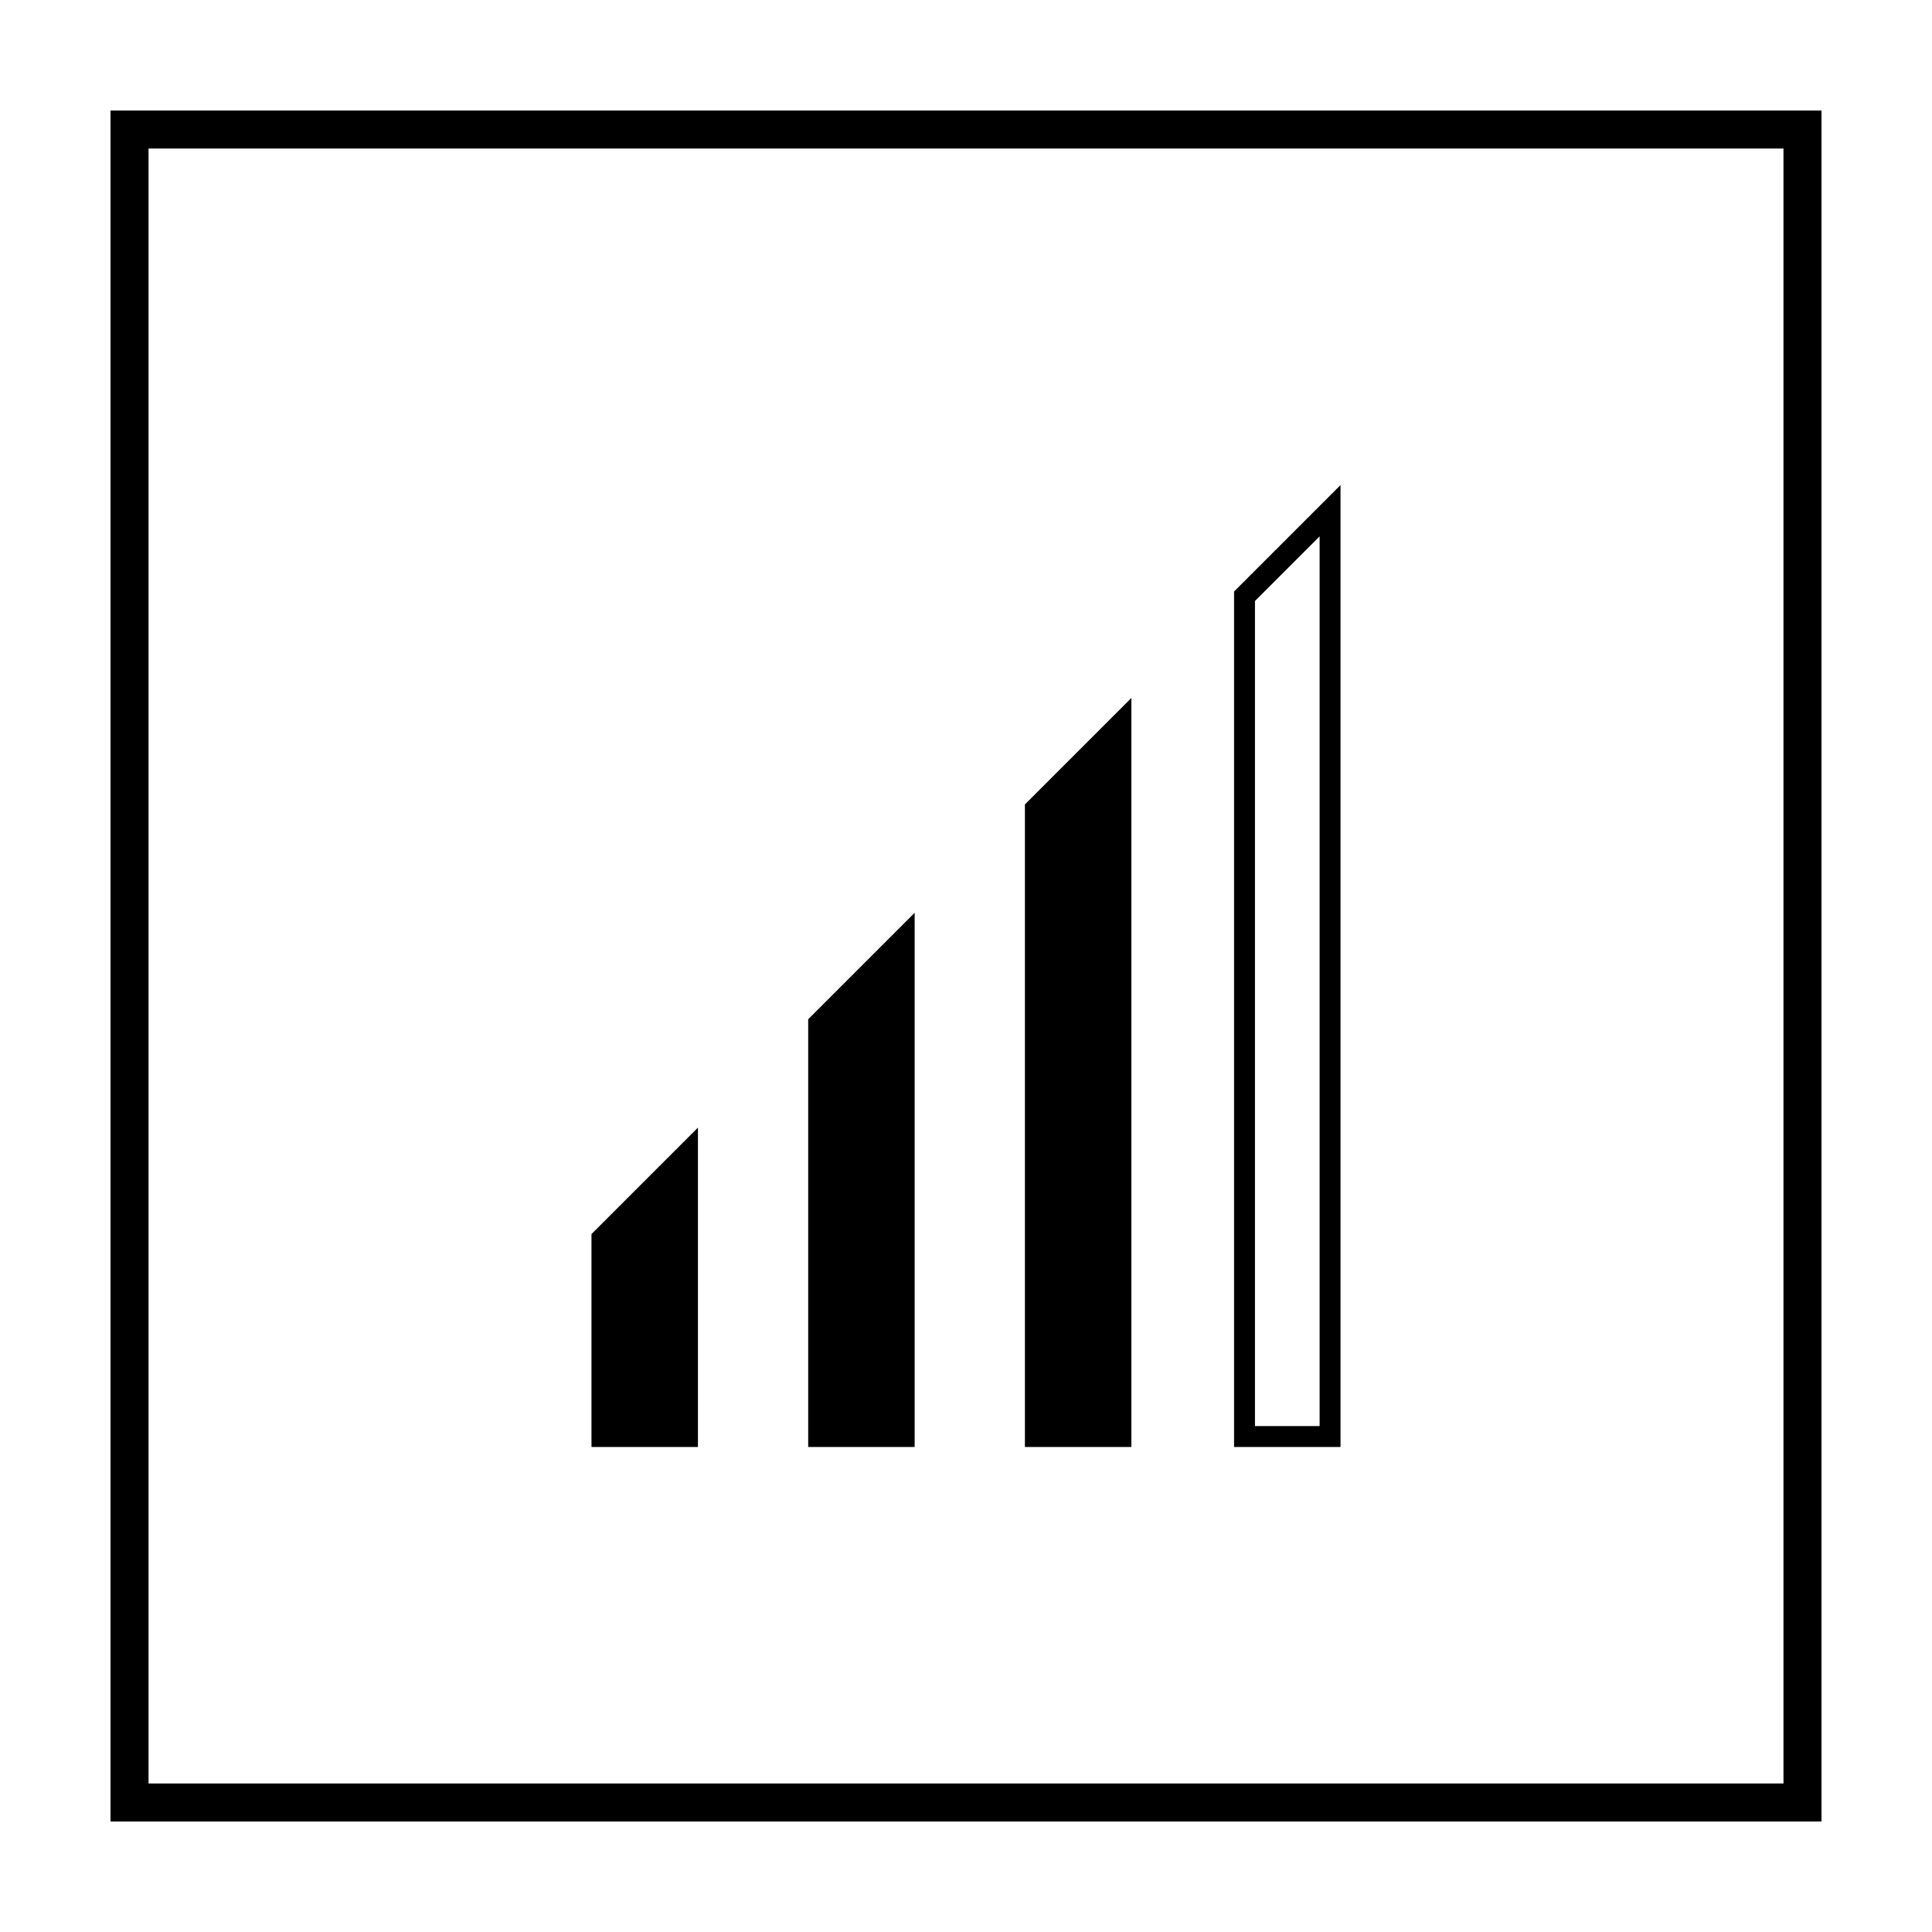
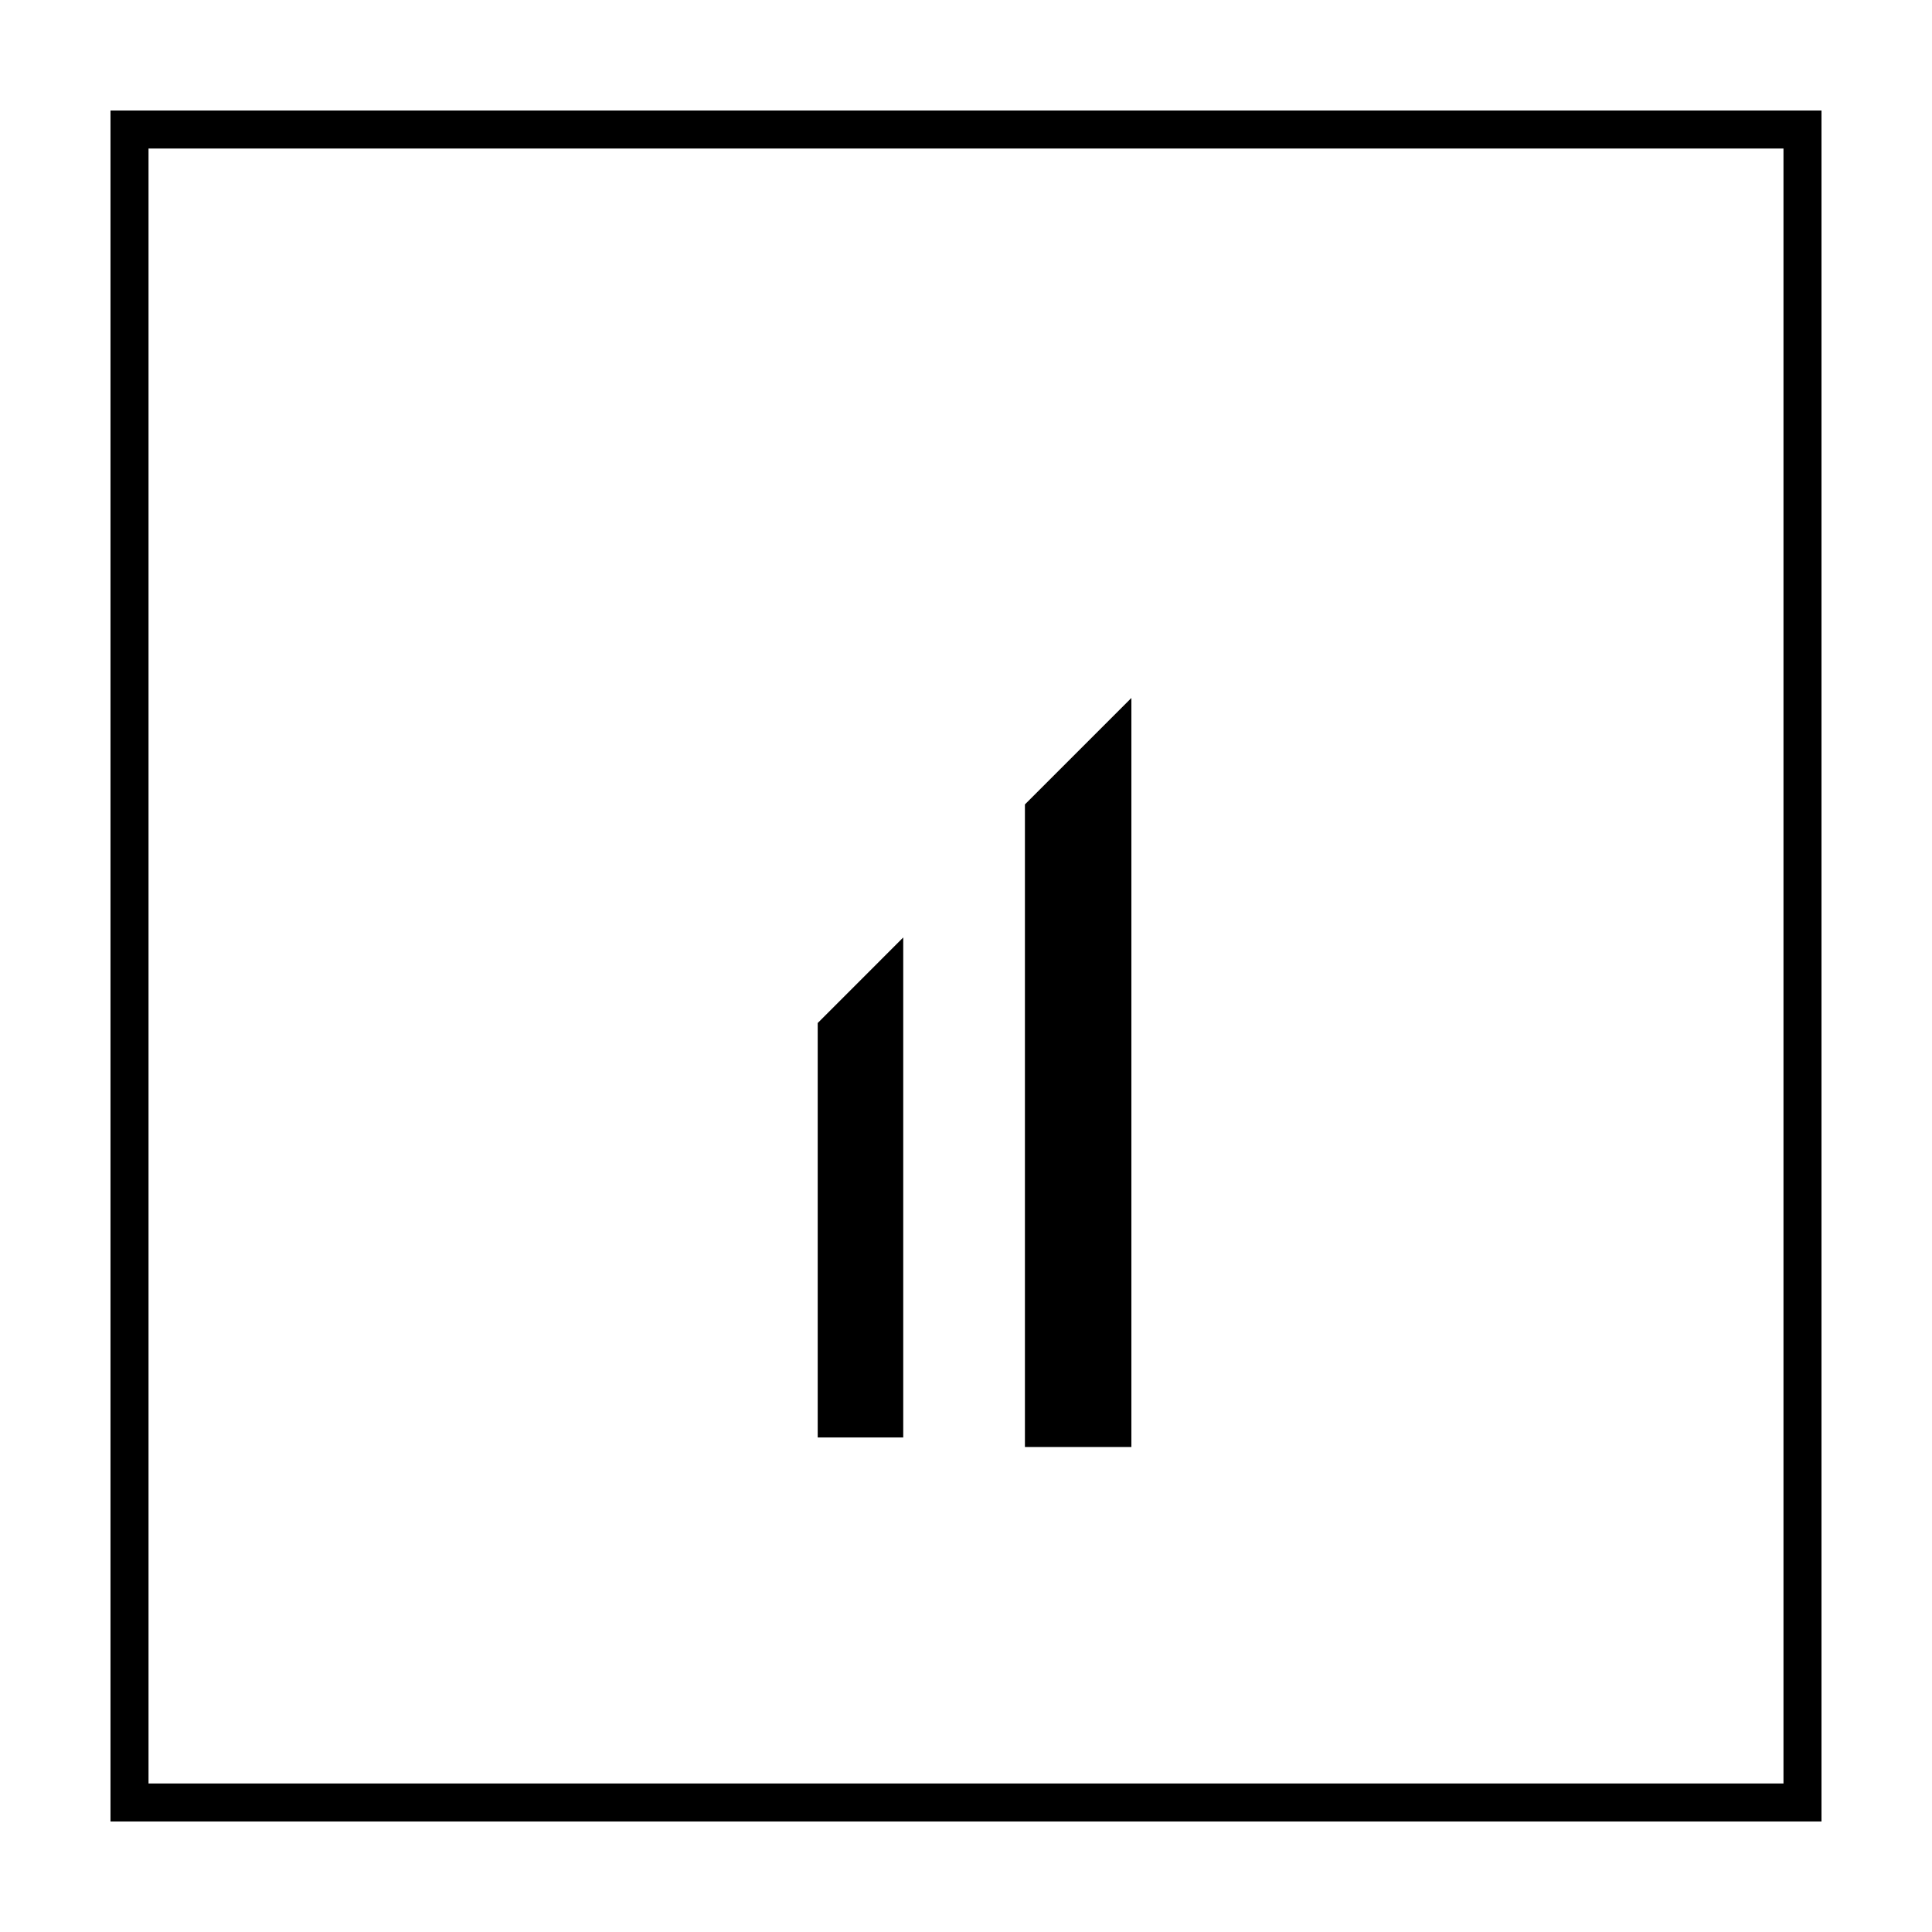
<svg xmlns="http://www.w3.org/2000/svg" fill="#000000" width="800px" height="800px" version="1.1" viewBox="144 144 512 512">
  <g>
    <path d="m616.64 183.36v433.28h-433.28v-433.28h433.28m10.074-10.074h-453.43v453.43h453.43z" />
    <path d="m360.7 524.94v-109.83l22.668-22.672v132.5z" />
-     <path d="m380.35 399.5v122.43h-17.129l-0.004-105.3 17.133-17.129m6.043-13.605-28.215 28.215v113.36h28.215z" />
    <path d="m418.14 524.94v-166.25l22.672-22.672v188.93z" />
    <path d="m438.29 343.07v178.85h-17.129v-162.22l17.129-16.629m5.539-14.105-28.215 28.215v170.29h28.215z" />
-     <path d="m493.71 286.14v235.78h-17.129v-218.65l17.129-17.129m5.543-13.602-28.215 28.215v226.71h28.215z" />
-     <path d="m303.77 524.94v-52.898l22.672-22.672v75.57z" />
-     <path d="m323.42 456.43v65.496h-17.129v-48.871l17.129-16.625m5.543-13.602-28.215 28.215v56.426h28.215z" />
  </g>
</svg>